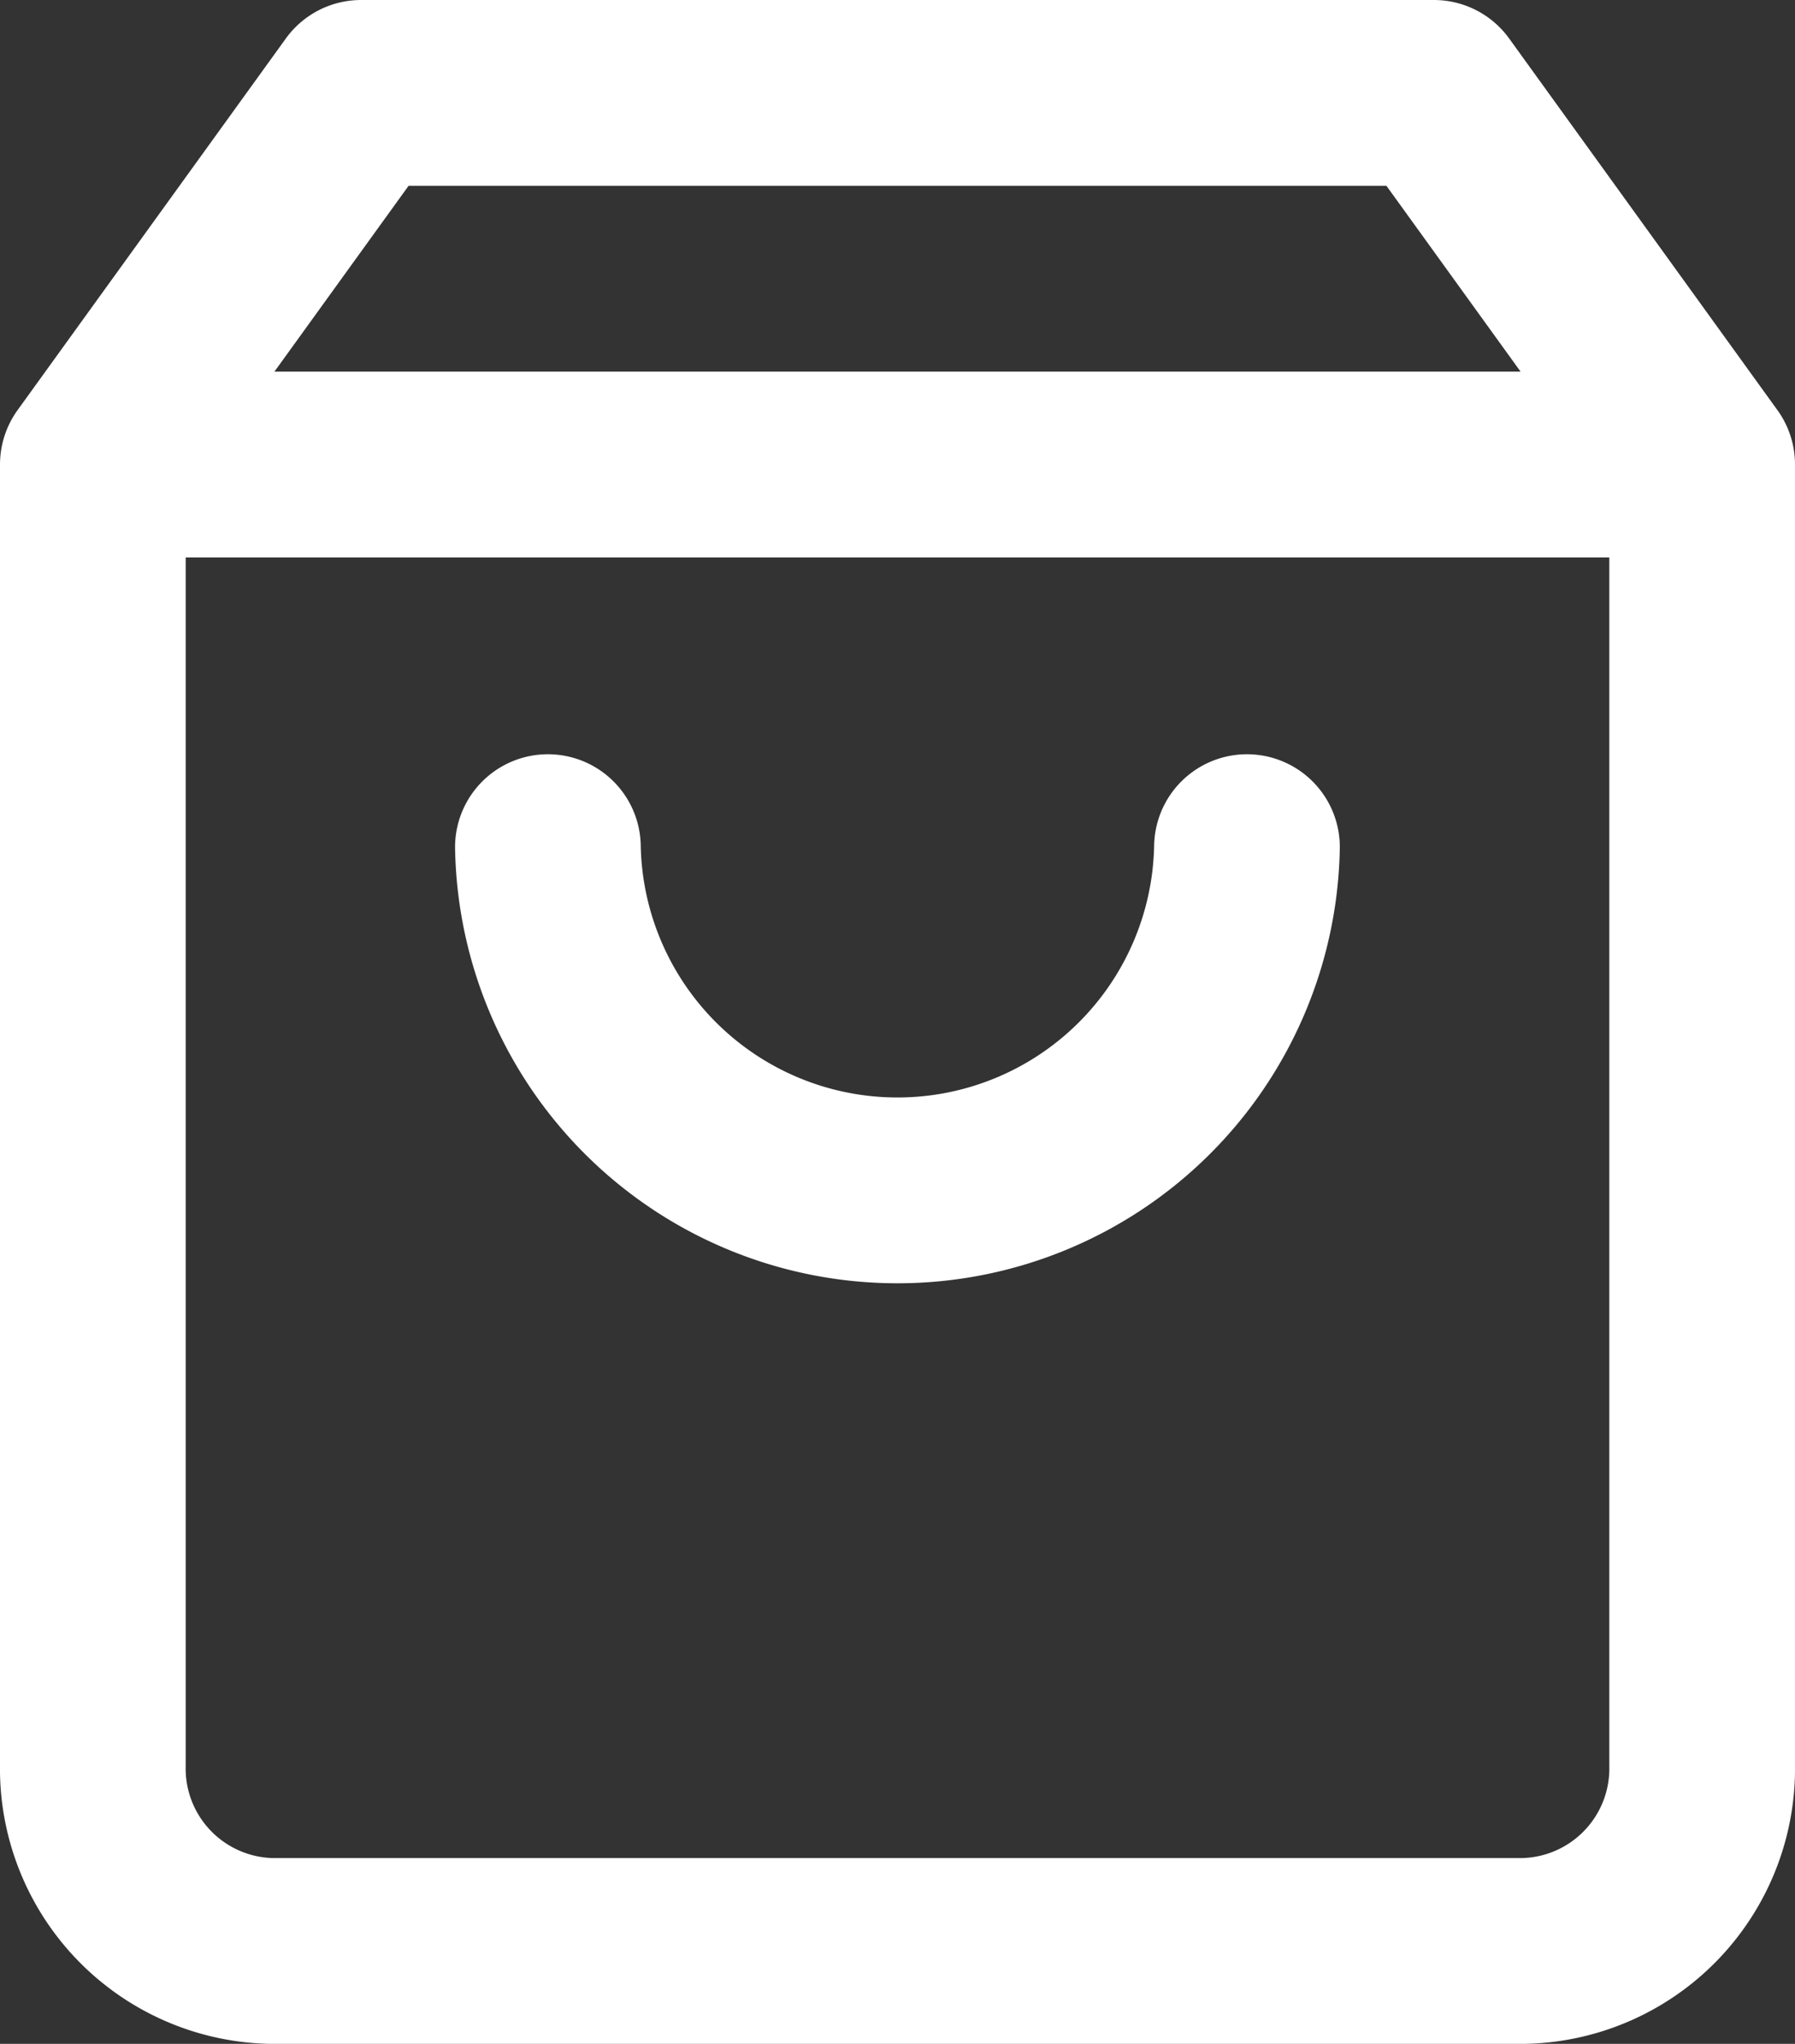
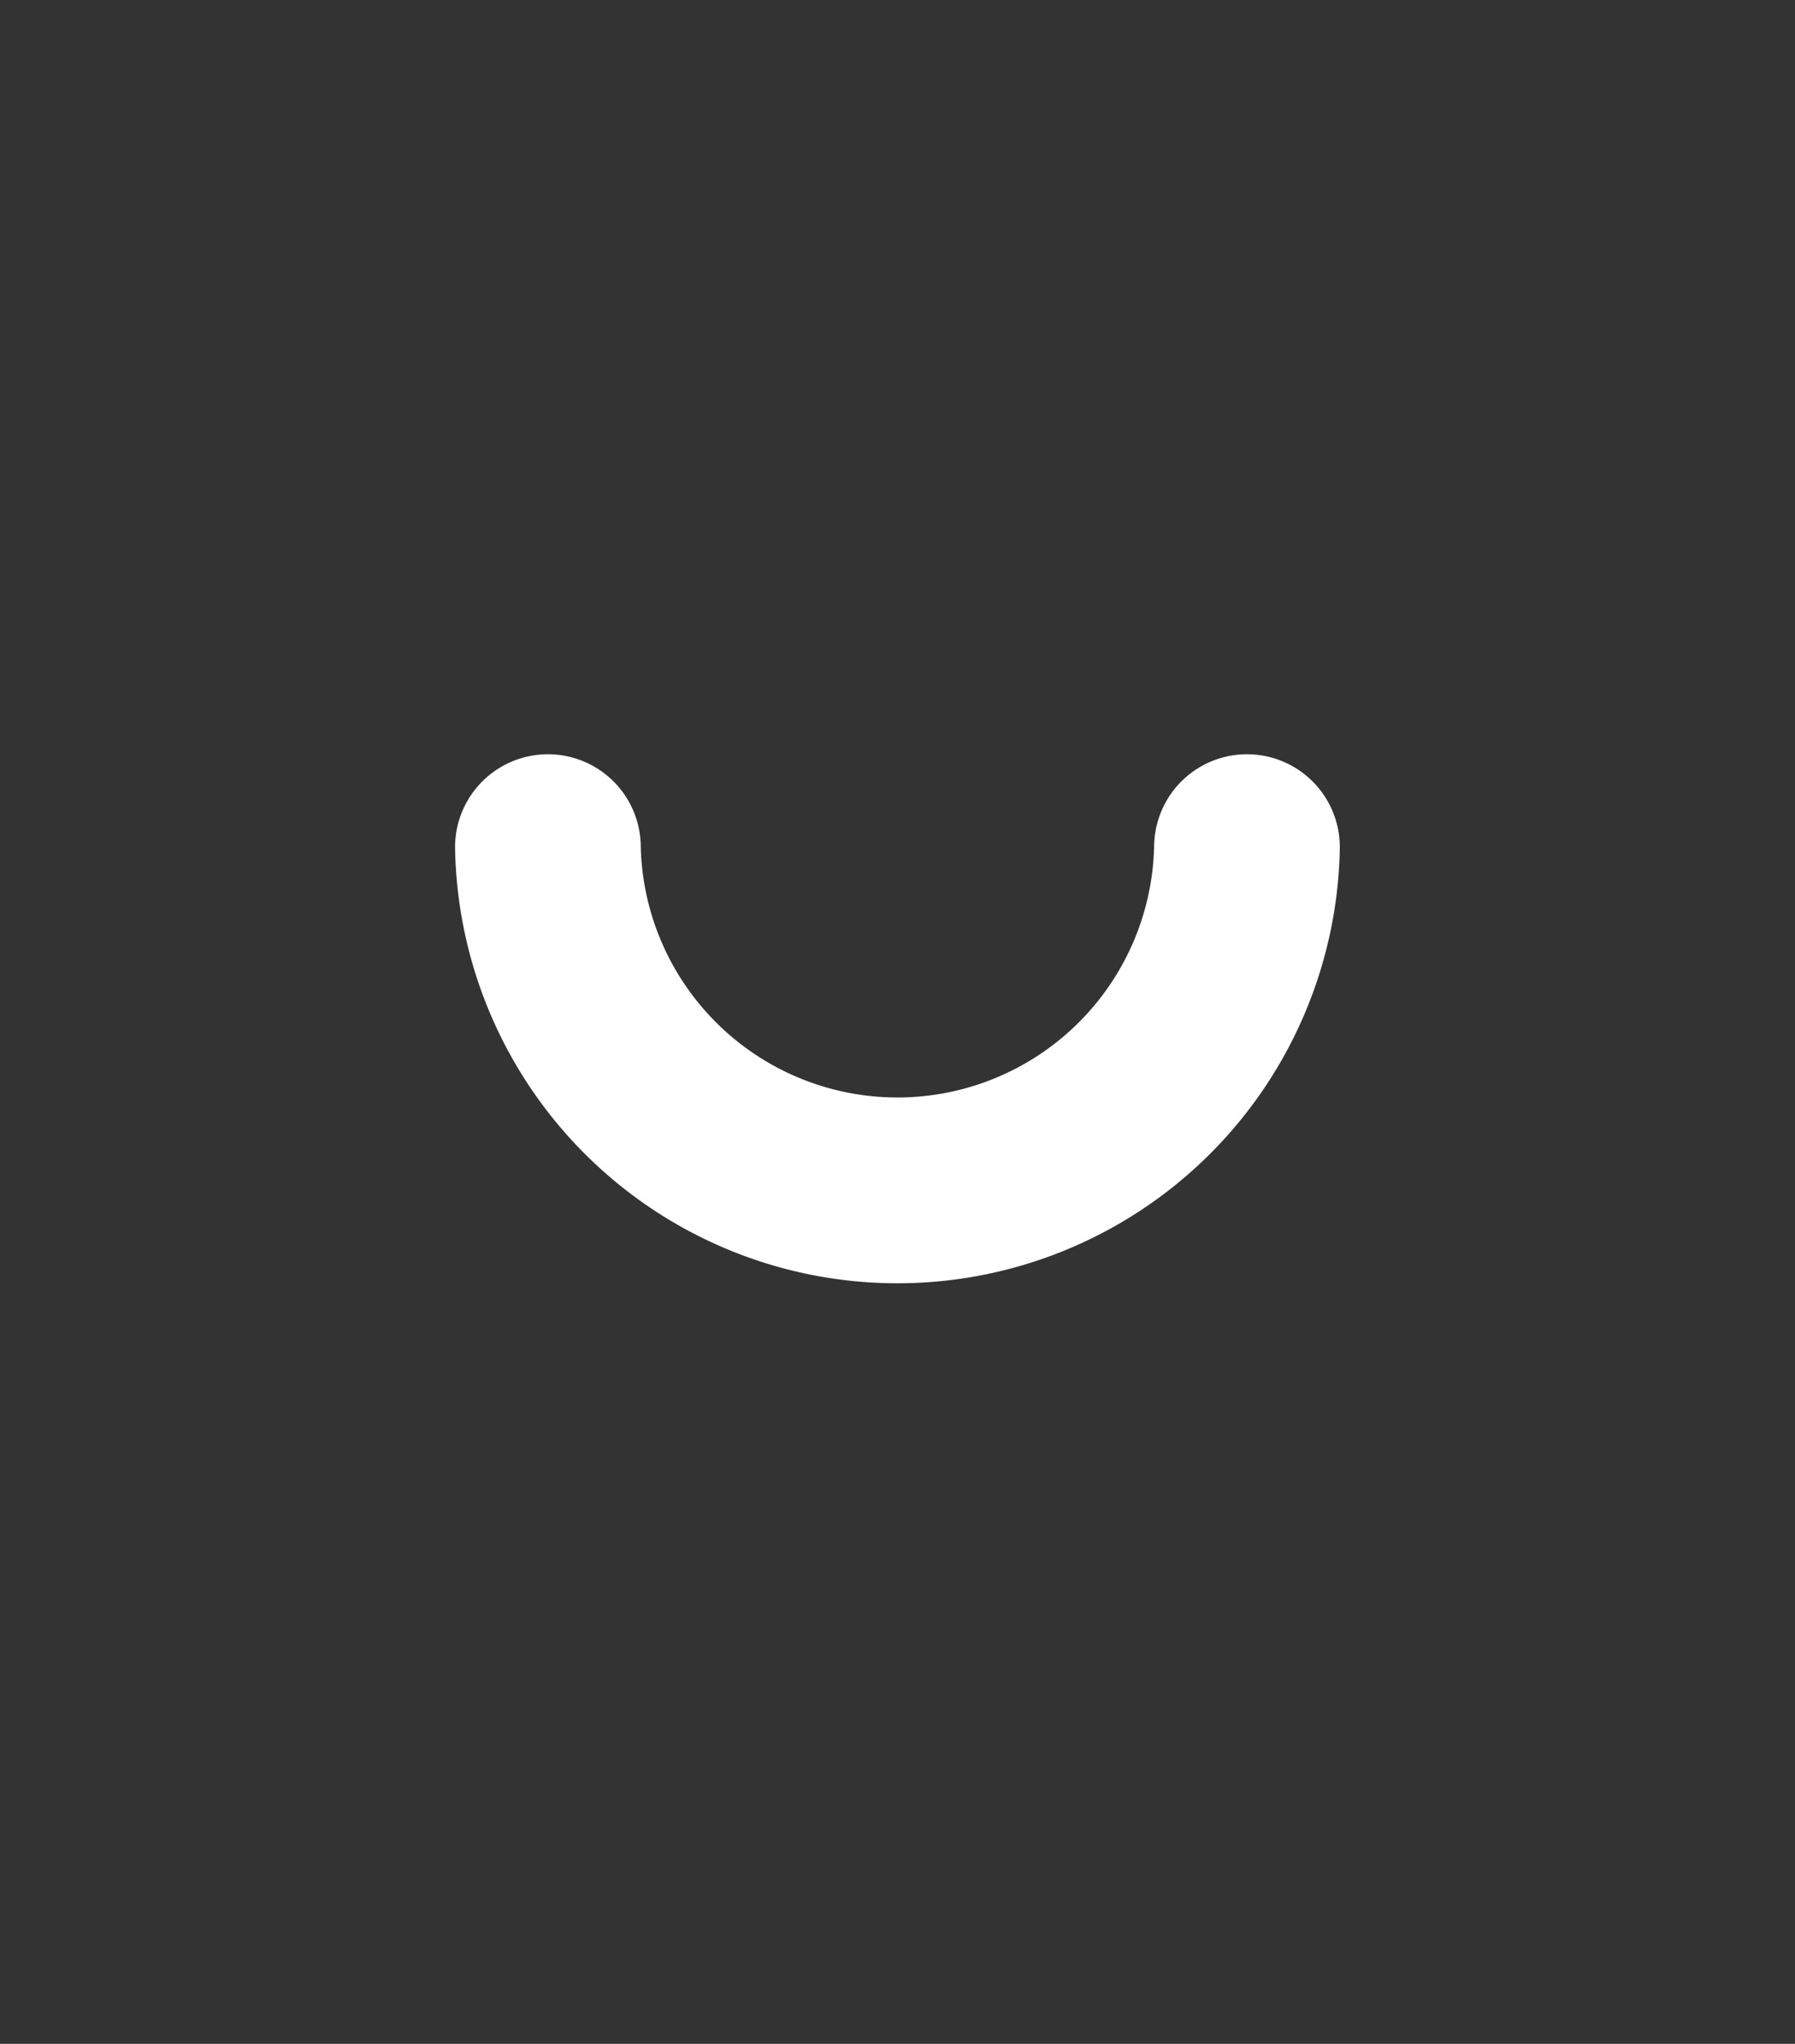
<svg xmlns="http://www.w3.org/2000/svg" width="14.5" height="16.5" viewBox="0 0 14.5 16.5">
  <rect x="0" y="0" width="14.5" height="16.5" fill="#333333" stroke="none" />
  <g id="Icon_feather-shopping-bag" data-name="Icon feather-shopping-bag" transform="translate(-0.875 -0.333)">
-     <path id="Path_2479" data-name="Path 2479" d="M3.792,1.083l-2.167,3v10.5a1.473,1.473,0,0,0,1.444,1.5H13.181a1.473,1.473,0,0,0,1.444-1.5V4.083l-2.167-3Zm-2.167,3h13" transform="translate(0 0)" fill="none" stroke="#fff" stroke-linecap="round" stroke-linejoin="round" stroke-width="1.5" />
    <path id="Path_2480" data-name="Path 2480" d="M9.98,5.417a2.824,2.824,0,0,1-5.647,0" transform="translate(0.968 1.755)" fill="none" stroke="#fff" stroke-linecap="round" stroke-linejoin="round" stroke-width="1.5" />
  </g>
</svg>